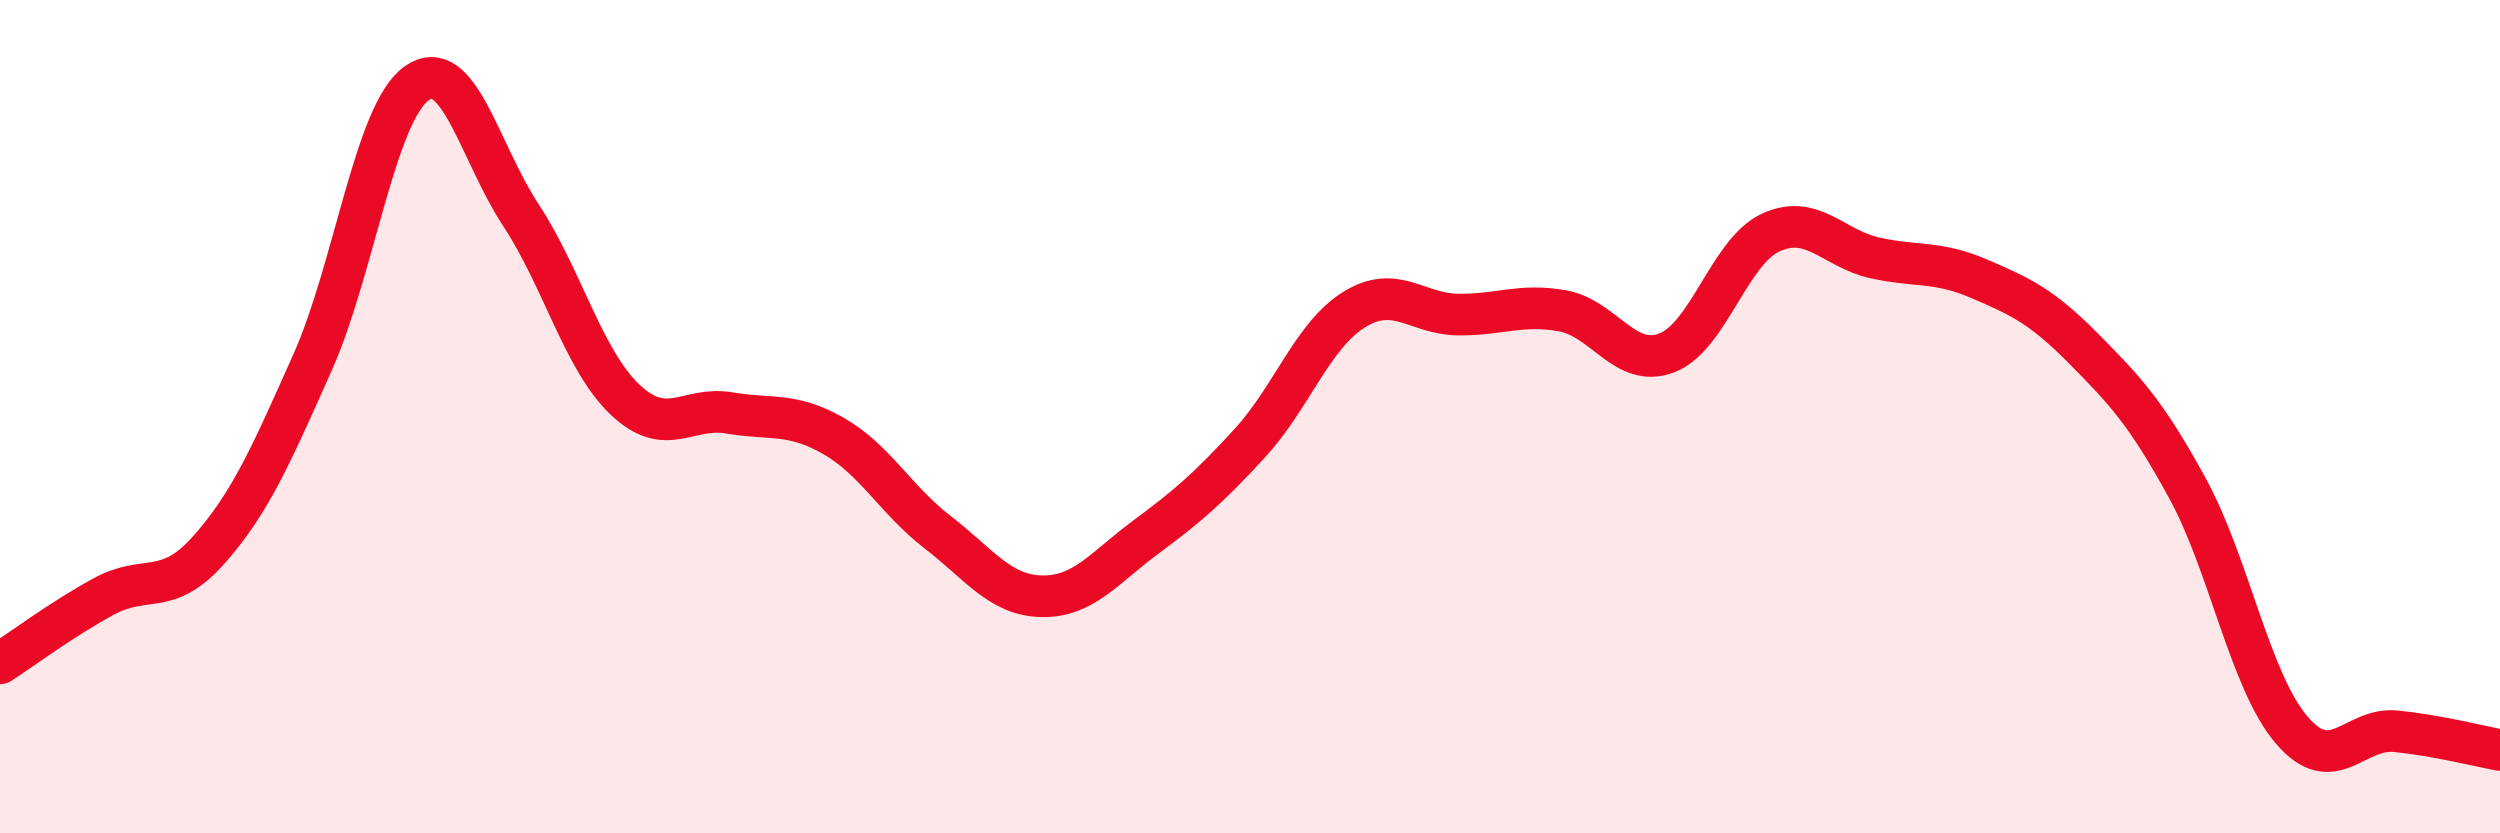
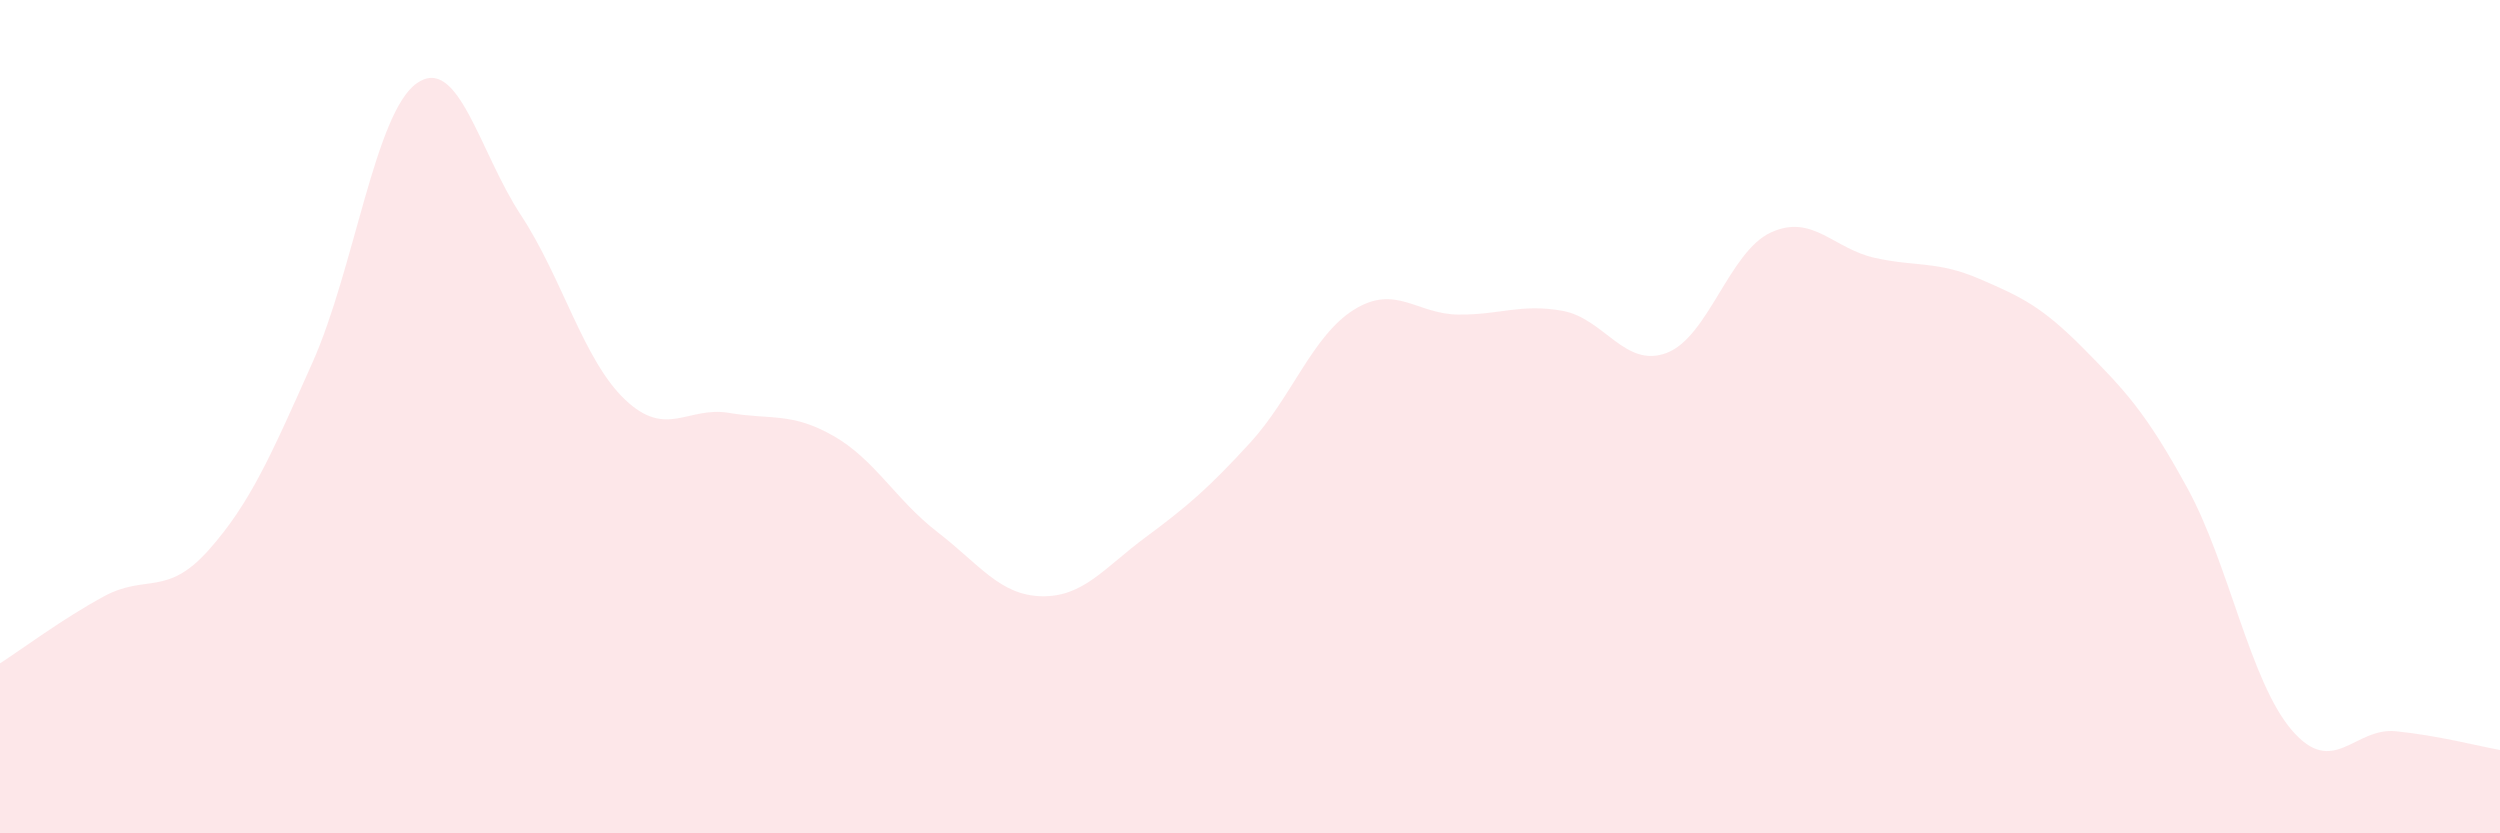
<svg xmlns="http://www.w3.org/2000/svg" width="60" height="20" viewBox="0 0 60 20">
  <path d="M 0,15.92 C 0.5,15.6 1.5,14.85 2.5,14.31 C 3.5,13.77 4,14.33 5,13.21 C 6,12.09 6.5,10.94 7.5,8.7 C 8.5,6.46 9,2.71 10,2 C 11,1.29 11.5,3.64 12.5,5.16 C 13.5,6.68 14,8.64 15,9.59 C 16,10.54 16.5,9.74 17.5,9.91 C 18.5,10.08 19,9.89 20,10.46 C 21,11.03 21.5,12 22.5,12.77 C 23.5,13.54 24,14.29 25,14.31 C 26,14.33 26.5,13.63 27.5,12.89 C 28.5,12.15 29,11.72 30,10.63 C 31,9.54 31.5,8.05 32.5,7.43 C 33.5,6.81 34,7.54 35,7.55 C 36,7.56 36.5,7.28 37.5,7.46 C 38.5,7.64 39,8.85 40,8.47 C 41,8.09 41.5,6.04 42.5,5.58 C 43.5,5.12 44,5.97 45,6.19 C 46,6.41 46.5,6.26 47.5,6.69 C 48.5,7.12 49,7.35 50,8.36 C 51,9.37 51.5,9.89 52.5,11.72 C 53.5,13.55 54,16.35 55,17.52 C 56,18.69 56.5,17.45 57.5,17.55 C 58.5,17.65 59.5,17.91 60,18L60 20L0 20Z" fill="#EB0A25" opacity="0.1" stroke-linecap="round" stroke-linejoin="round" />
-   <path d="M 0,15.92 C 0.5,15.6 1.5,14.85 2.5,14.31 C 3.5,13.77 4,14.33 5,13.21 C 6,12.09 6.5,10.94 7.5,8.7 C 8.5,6.46 9,2.71 10,2 C 11,1.29 11.5,3.64 12.5,5.16 C 13.5,6.68 14,8.64 15,9.59 C 16,10.54 16.5,9.74 17.5,9.91 C 18.5,10.08 19,9.89 20,10.46 C 21,11.03 21.5,12 22.5,12.77 C 23.5,13.54 24,14.29 25,14.31 C 26,14.33 26.5,13.63 27.5,12.89 C 28.5,12.15 29,11.72 30,10.63 C 31,9.54 31.5,8.05 32.5,7.43 C 33.5,6.81 34,7.54 35,7.55 C 36,7.56 36.5,7.28 37.5,7.46 C 38.5,7.64 39,8.85 40,8.47 C 41,8.09 41.5,6.04 42.5,5.58 C 43.5,5.12 44,5.97 45,6.19 C 46,6.41 46.5,6.26 47.5,6.69 C 48.5,7.12 49,7.35 50,8.36 C 51,9.37 51.5,9.89 52.5,11.72 C 53.5,13.55 54,16.35 55,17.52 C 56,18.69 56.5,17.45 57.5,17.55 C 58.5,17.65 59.5,17.91 60,18" stroke="#EB0A25" stroke-width="1" fill="none" stroke-linecap="round" stroke-linejoin="round" />
</svg>